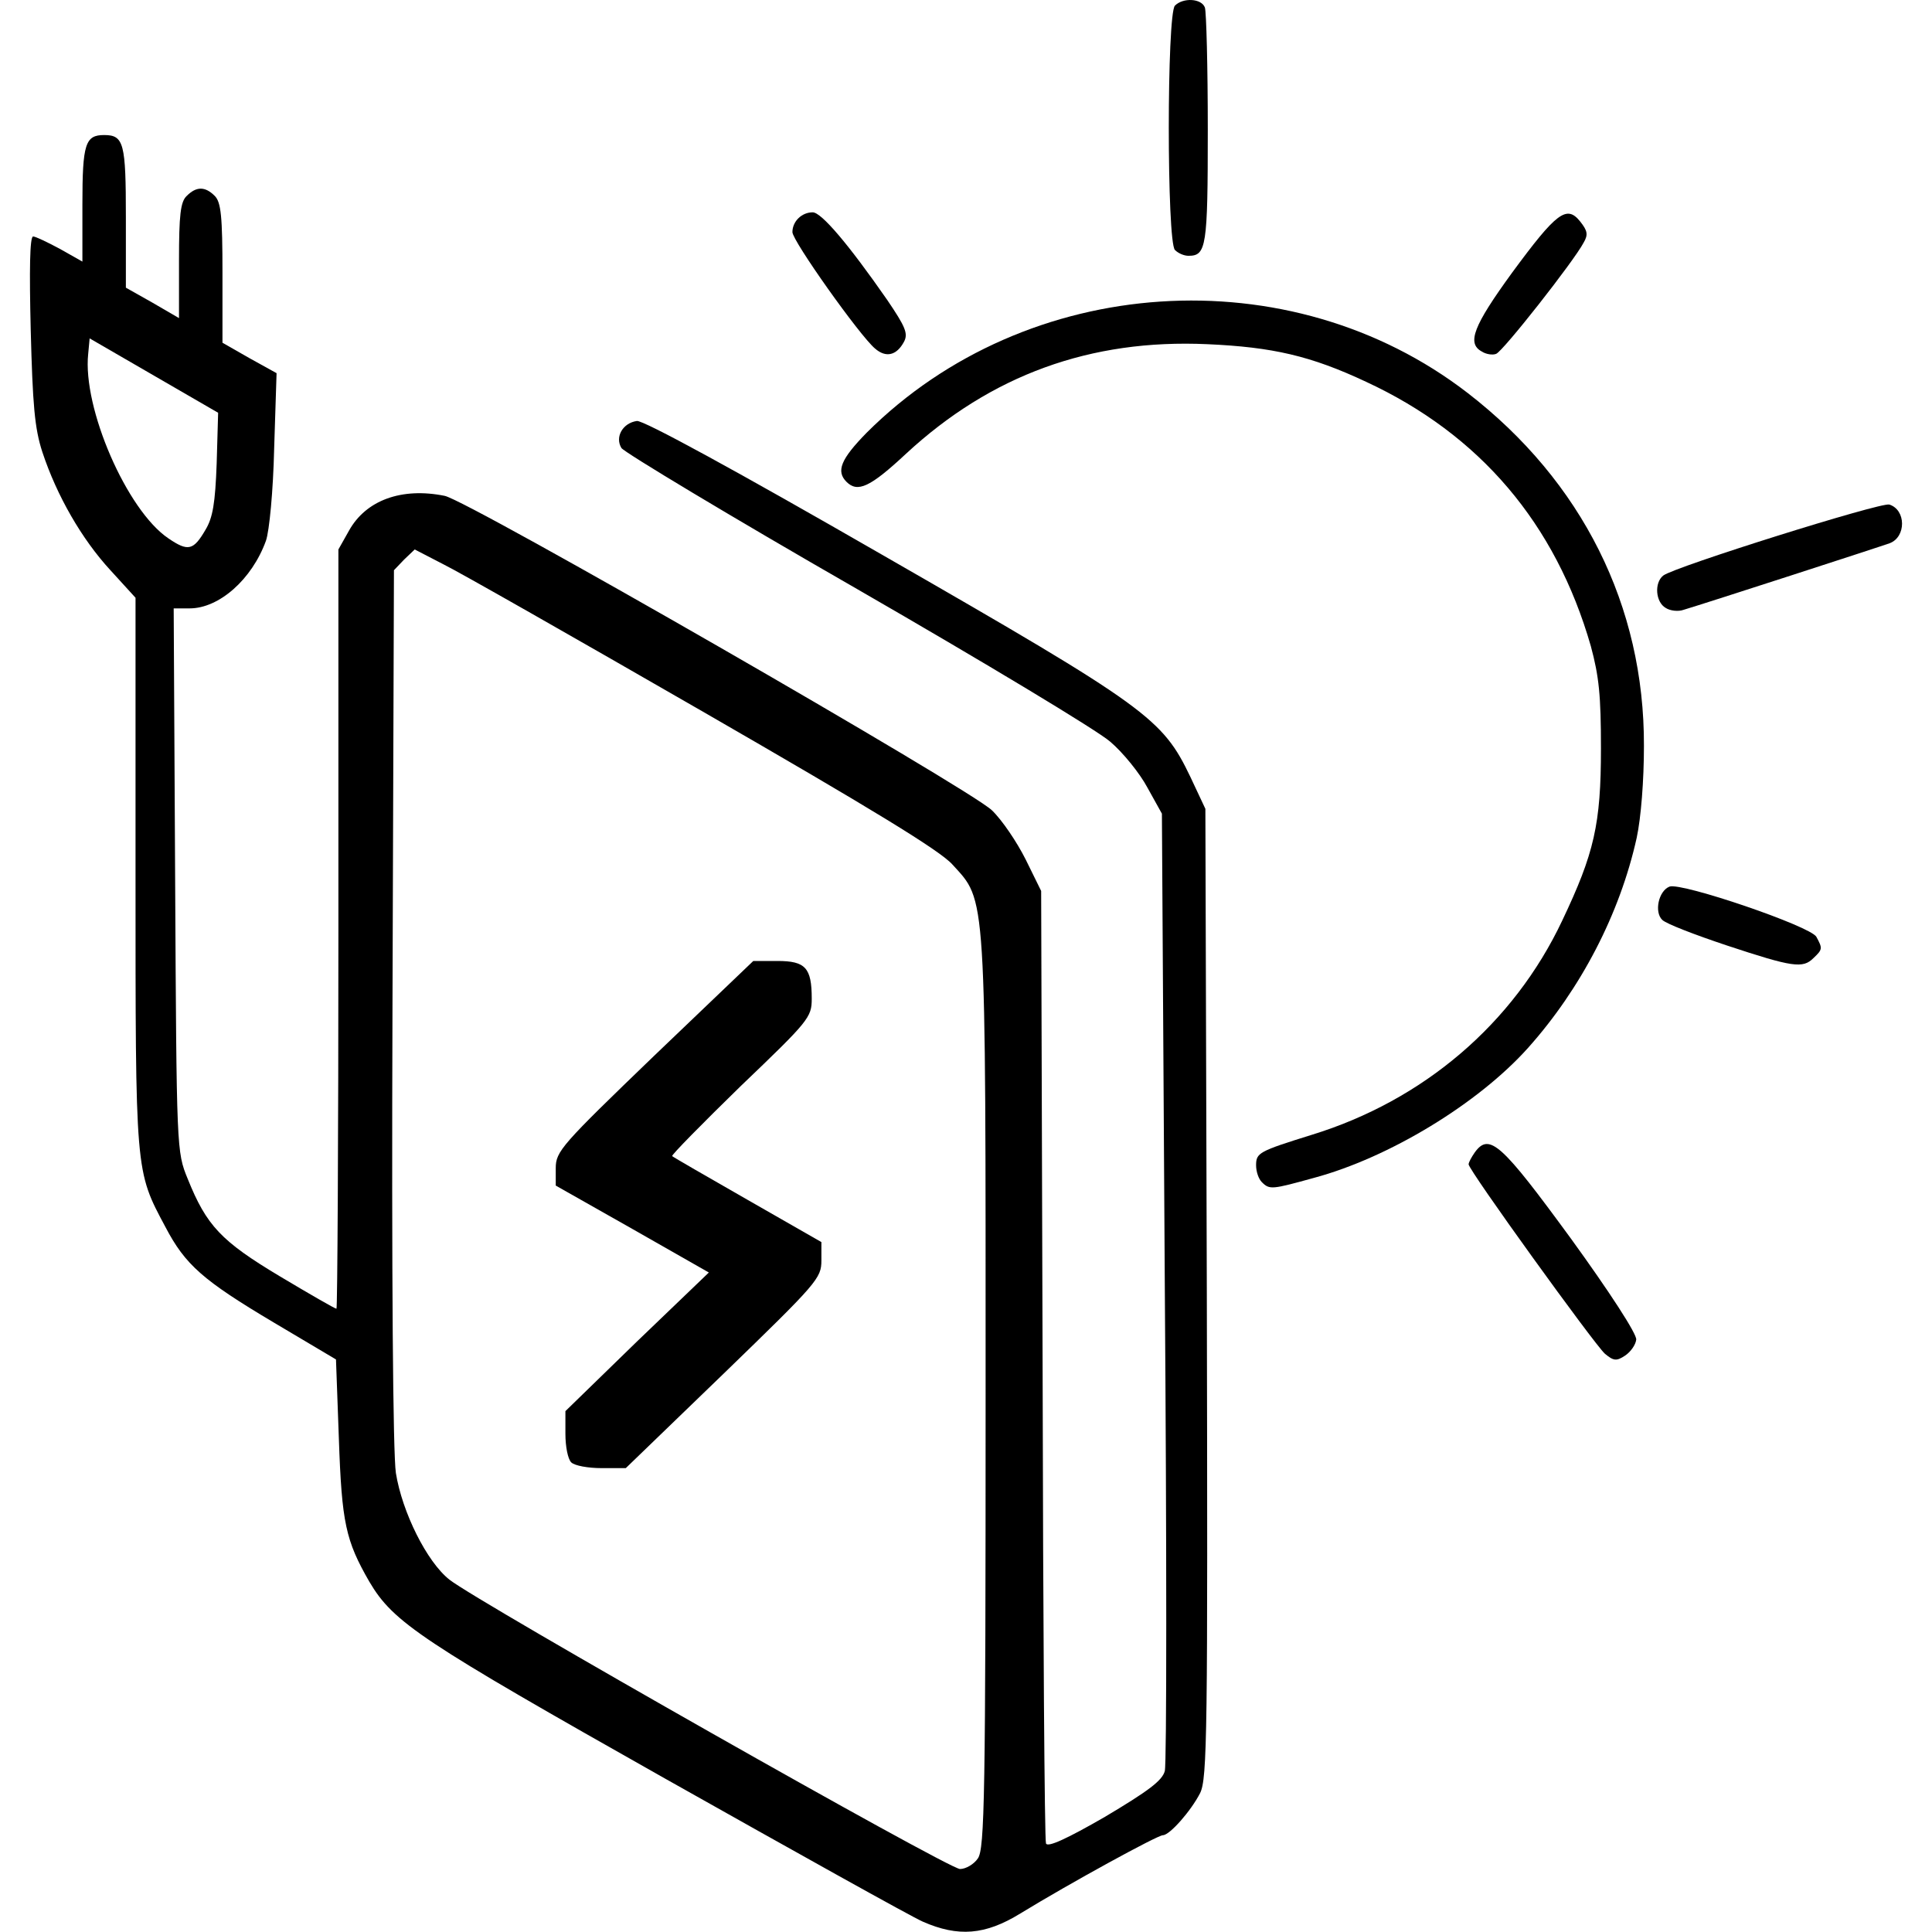
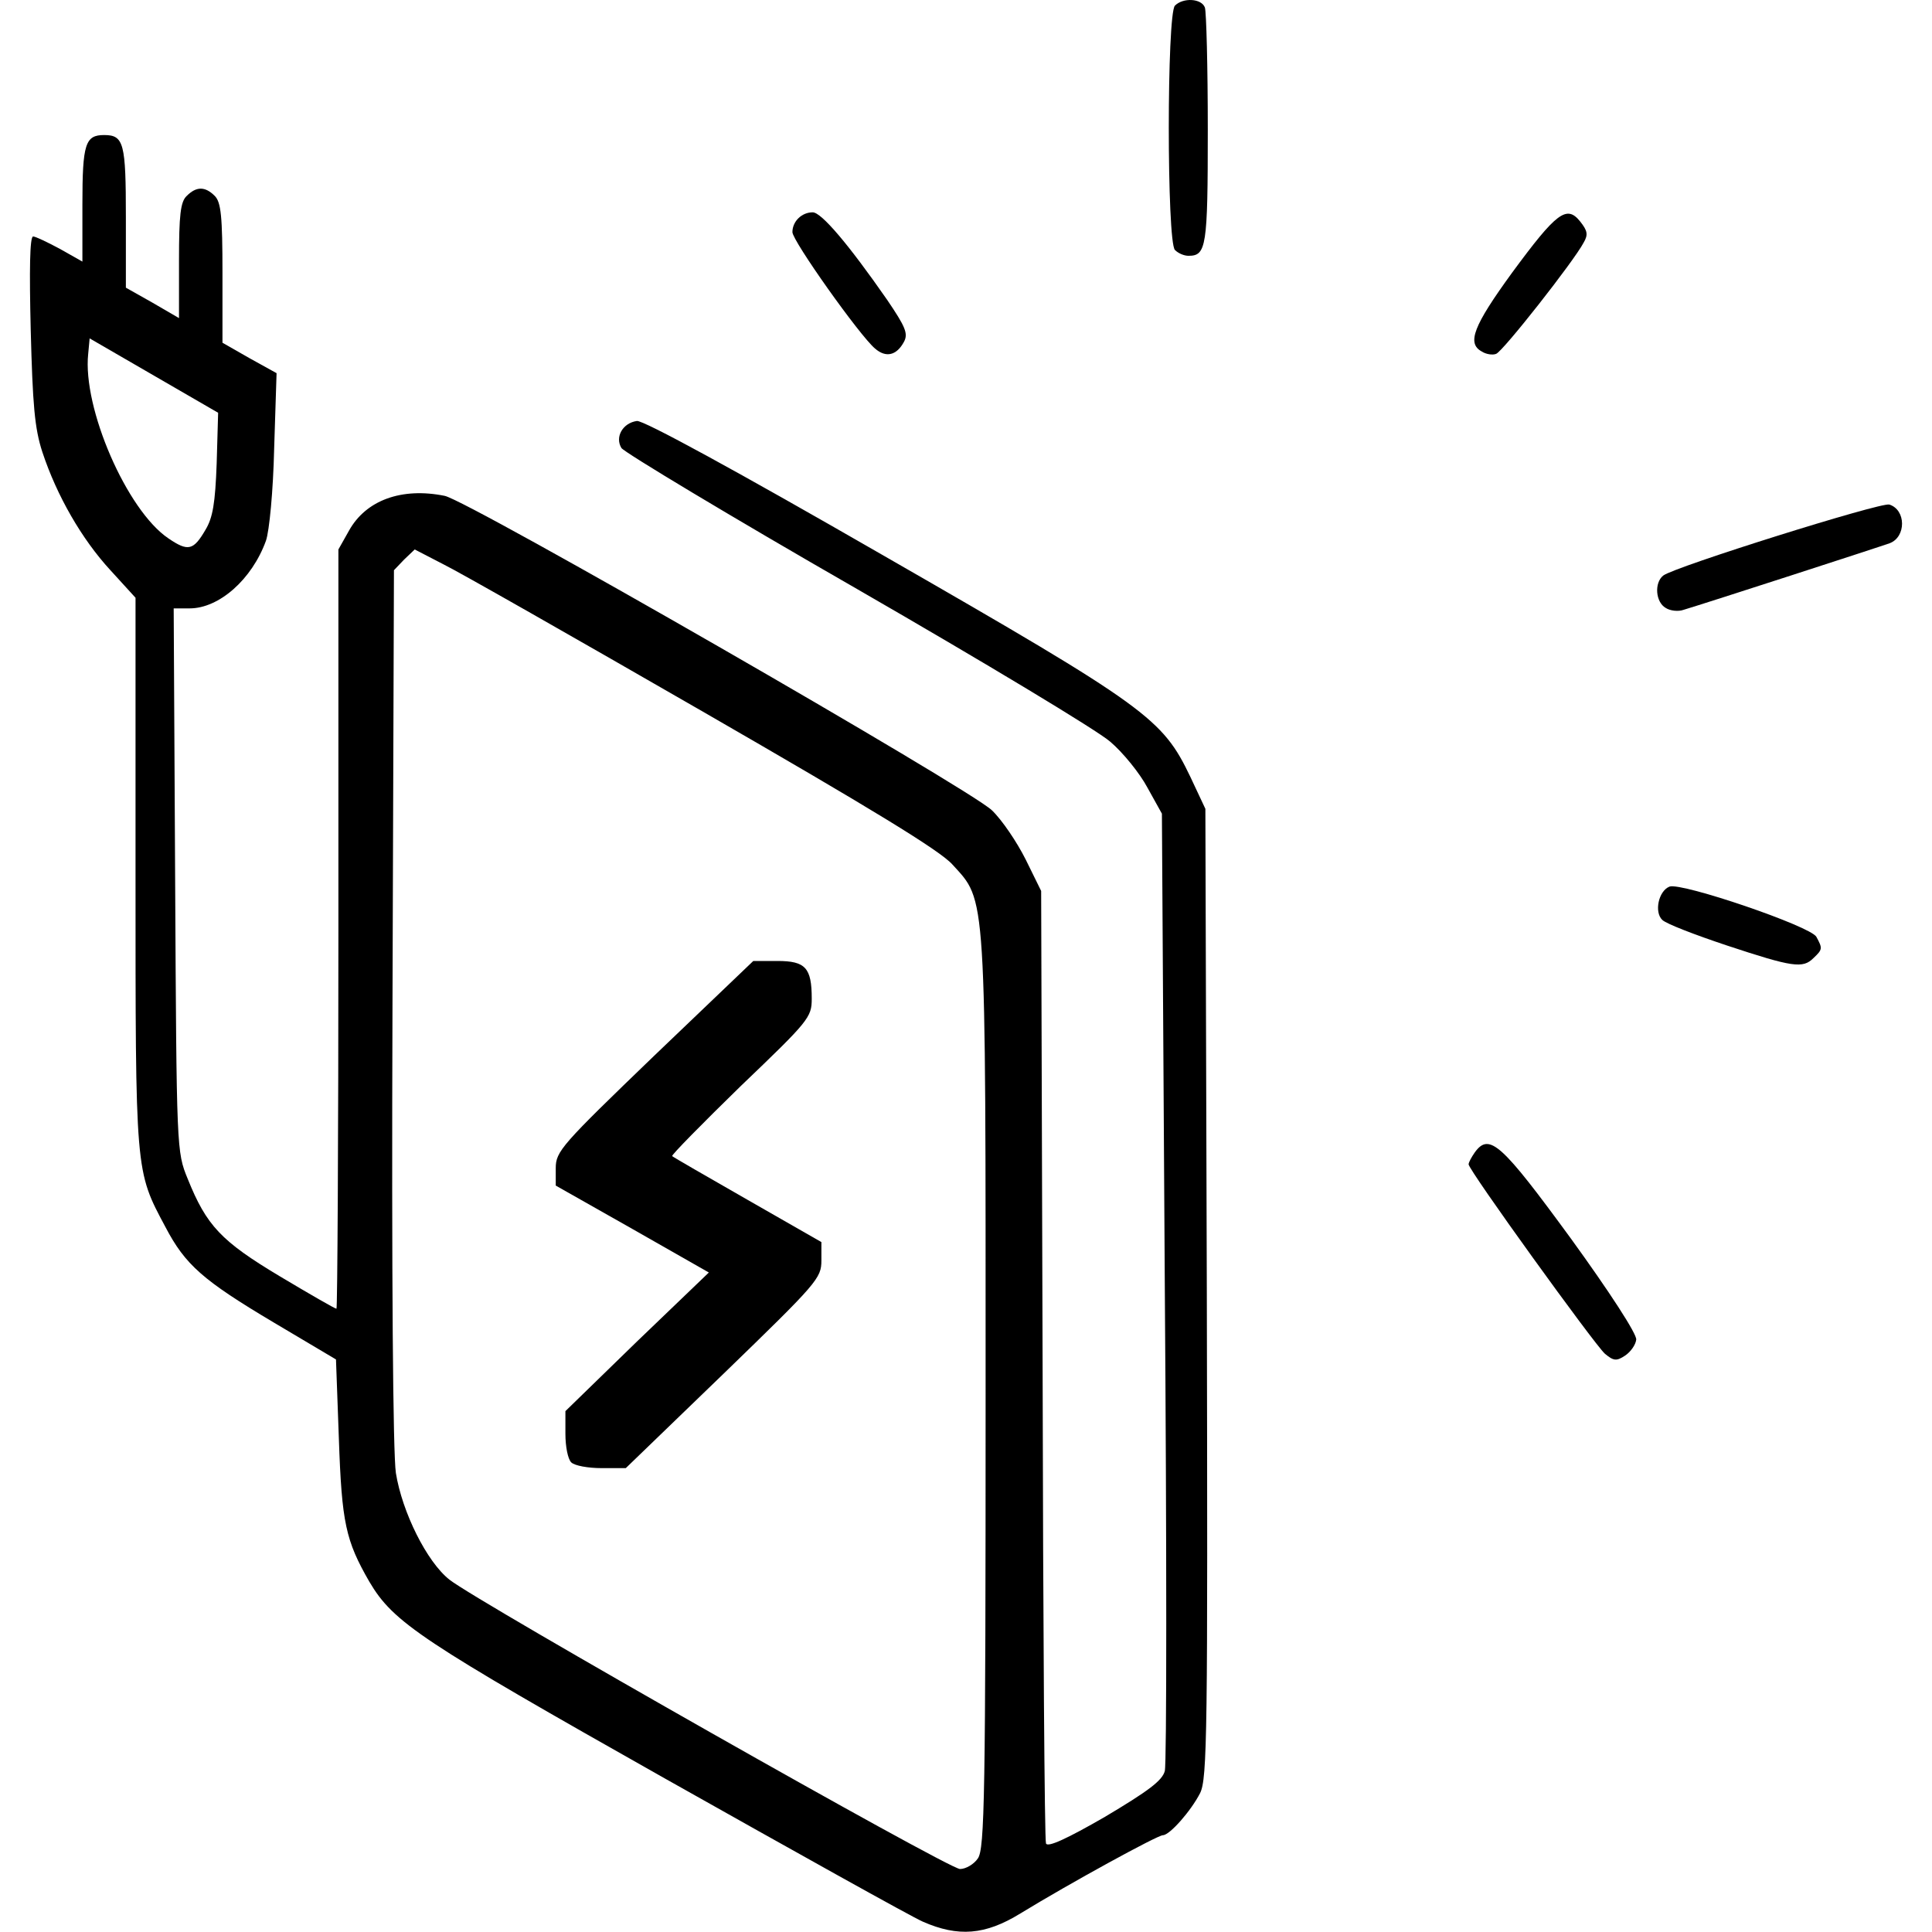
<svg xmlns="http://www.w3.org/2000/svg" xmlns:ns1="http://vectornator.io" height="100%" stroke-miterlimit="10" style="fill-rule:nonzero;clip-rule:evenodd;stroke-linecap:round;stroke-linejoin:round;" viewBox="0 0 200 200" width="100%" xml:space="preserve">
  <defs />
  <g id="Untitled" ns1:layerName="Untitled">
    <g opacity="1" ns1:layerName="g">
      <path d="M95.531 198.93C94.281 198.38 82.281 191.68 68.781 184.08C43.63 169.88 40.73 167.98 38.23 163.73C35.781 159.48 35.38 157.63 35.081 148.98L34.781 140.73L28.381 136.93C20.98 132.53 19.18 130.93 17.131 127.03C13.98 121.13 14.03 121.58 14.03 90.33L14.03 61.88L11.431 59.03C8.48 55.83 5.88 51.33 4.38 46.78C3.58 44.33 3.38 41.88 3.18 34.13C3.03 27.98 3.08 24.48 3.43 24.48C3.68 24.48 4.93 25.08 6.23 25.78L8.53 27.08L8.53 21.13C8.53 14.88 8.83 13.98 10.78 13.98C12.831 13.98 13.03 14.83 13.03 22.48L13.03 29.78L15.78 31.33L18.53 32.93L18.53 26.98C18.53 22.28 18.68 20.88 19.331 20.28C20.331 19.28 21.23 19.28 22.23 20.28C22.881 20.93 23.03 22.38 23.03 28.28L23.03 35.48L25.831 37.08L28.631 38.63L28.381 46.43C28.28 50.83 27.881 54.98 27.53 55.98C26.081 59.98 22.68 62.98 19.631 62.98L17.98 62.98L18.131 91.13C18.28 119.08 18.28 119.23 19.43 122.03C21.381 126.88 22.881 128.48 28.98 132.13C32.081 133.98 34.681 135.48 34.831 135.48C34.931 135.48 35.031 117.78 35.031 96.18L35.031 56.88L36.13 54.93C37.88 51.78 41.581 50.43 46.031 51.33C48.431 51.78 100.43 81.68 102.68 83.88C103.73 84.88 105.28 87.18 106.18 88.98L107.78 92.23L107.93 141.23C107.98 168.18 108.13 190.53 108.28 190.83C108.43 191.28 110.48 190.33 114.38 188.08C118.83 185.43 120.33 184.33 120.58 183.33C120.78 182.63 120.78 160.03 120.58 133.13L120.28 84.23L118.78 81.53C117.98 80.03 116.23 77.88 114.93 76.78C113.63 75.63 101.83 68.53 88.731 60.98C75.581 53.43 64.63 46.83 64.331 46.38C63.63 45.23 64.481 43.78 65.93 43.58C66.581 43.48 76.13 48.68 91.581 57.58C118.83 73.23 120.33 74.38 123.23 80.43L124.78 83.73L124.93 133.88C125.03 179.48 124.98 184.13 124.23 185.63C123.28 187.48 121.08 189.98 120.38 189.98C119.83 189.98 110.78 194.93 105.63 198.08C101.98 200.33 99.18 200.53 95.531 198.93ZM101.23 192.38C101.93 191.38 102.03 185.98 102.03 144.28C102.03 91.68 102.13 93.38 98.581 89.48C97.281 88.03 90.13 83.68 72.781 73.68C59.581 66.08 47.48 59.18 45.831 58.38L42.931 56.88L41.831 57.93L40.781 59.03L40.63 104.13C40.531 132.23 40.681 150.43 40.98 152.48C41.63 156.53 44.181 161.68 46.531 163.53C49.431 165.83 98.18 193.48 99.38 193.48C99.981 193.48 100.83 192.98 101.23 192.38ZM21.28 54.83C22.03 53.58 22.28 52.08 22.43 47.98L22.581 42.73L15.931 38.88L9.28 35.03L9.13 36.63C8.53 42.23 13.13 52.83 17.43 55.73C19.48 57.13 20.03 56.98 21.28 54.83Z" fill="#000000" fill-rule="nonzero" opacity="1" stroke="none" ns1:layerName="path" />
      <path d="M59.13 151.38C58.781 151.03 58.531 149.73 58.531 148.43L58.531 146.08L65.93 138.88L73.38 131.73L65.481 127.23L57.531 122.73L57.531 120.93C57.531 119.18 58.13 118.53 67.731 109.28L77.981 99.48L80.481 99.48C83.38 99.48 84.031 100.18 84.031 103.38C84.031 105.33 83.731 105.68 76.68 112.43C72.68 116.33 69.481 119.58 69.581 119.68C69.68 119.78 73.231 121.83 77.43 124.23L85.031 128.58L85.031 130.48C85.031 132.33 84.63 132.78 74.93 142.18L64.781 151.98L62.281 151.98C60.88 151.98 59.48 151.73 59.13 151.38Z" fill="#000000" fill-rule="nonzero" opacity="1" stroke="none" ns1:layerName="path" />
      <path d="M166.13 140.13C165.03 139.13 152.03 121.13 152.03 120.53C152.03 120.33 152.33 119.78 152.68 119.28C154.18 117.23 155.43 118.38 162.63 128.23C166.58 133.68 169.48 138.13 169.38 138.68C169.33 139.18 168.83 139.93 168.23 140.33C167.33 140.93 167.03 140.88 166.13 140.13Z" fill="#000000" fill-rule="nonzero" opacity="1" stroke="none" ns1:layerName="path" />
-       <path d="M130.63 122.38C130.28 122.03 130.03 121.28 130.03 120.63C130.03 119.33 130.33 119.18 135.78 117.48C147.33 113.93 156.68 105.98 161.73 95.28C165.03 88.33 165.73 85.33 165.73 77.48C165.73 71.98 165.53 70.03 164.68 66.88C161.03 54.18 153.18 44.98 141.43 39.53C135.68 36.83 131.73 35.93 124.98 35.63C112.88 35.08 102.58 38.83 93.781 46.98C90.081 50.43 88.781 51.03 87.63 49.88C86.531 48.78 87.031 47.53 89.731 44.78C106.28 28.28 133.53 26.48 151.93 40.68C163.78 49.83 170.23 62.73 170.18 77.23C170.18 80.78 169.88 84.63 169.43 86.73C167.68 94.63 163.63 102.38 158.18 108.48C153.03 114.23 143.83 119.83 136.03 121.93C131.68 123.13 131.43 123.18 130.63 122.38Z" fill="#000000" fill-rule="nonzero" opacity="1" stroke="none" ns1:layerName="path" />
      <path d="M178.78 97.88C175.48 96.78 172.48 95.63 172.08 95.23C171.23 94.43 171.68 92.23 172.83 91.78C174.08 91.33 187.43 95.88 188.03 96.98C188.68 98.18 188.68 98.28 187.73 99.18C186.63 100.28 185.58 100.13 178.78 97.88Z" fill="#000000" fill-rule="nonzero" opacity="1" stroke="none" ns1:layerName="path" />
      <path d="M172.43 62.93C171.38 62.33 171.23 60.33 172.18 59.58C173.33 58.68 194.68 51.98 195.58 52.23C197.33 52.78 197.33 55.58 195.63 56.23C194.83 56.53 176.63 62.43 174.28 63.13C173.73 63.33 172.88 63.23 172.43 62.93Z" fill="#000000" fill-rule="nonzero" opacity="1" stroke="none" ns1:layerName="path" />
      <path d="M90.581 36.08C88.981 34.73 82.031 24.93 82.031 24.03C82.031 22.93 82.981 21.98 84.13 21.98C85.031 21.98 87.831 25.28 91.831 31.03C93.731 33.83 94.031 34.53 93.581 35.38C92.831 36.78 91.731 37.08 90.581 36.08Z" fill="#000000" fill-rule="nonzero" opacity="1" stroke="none" ns1:layerName="path" />
      <path d="M153.38 36.38C151.83 35.53 152.53 33.73 156.53 28.23C161.13 21.98 162.18 21.18 163.58 22.93C164.33 23.88 164.43 24.28 163.93 25.13C162.93 27.03 155.58 36.38 154.88 36.63C154.53 36.78 153.83 36.68 153.38 36.38Z" fill="#000000" fill-rule="nonzero" opacity="1" stroke="none" ns1:layerName="path" />
      <path d="M121.63 25.88C120.78 25.03 120.78 1.43 121.63 0.58C122.48-0.27 124.38-0.17 124.73 0.78C124.88 1.23 125.03 6.88 125.03 13.43C125.03 25.58 124.88 26.48 123.03 26.48C122.58 26.48 121.98 26.23 121.63 25.88Z" fill="#000000" fill-rule="nonzero" opacity="1" stroke="none" ns1:layerName="path" />
    </g>
  </g>
</svg>